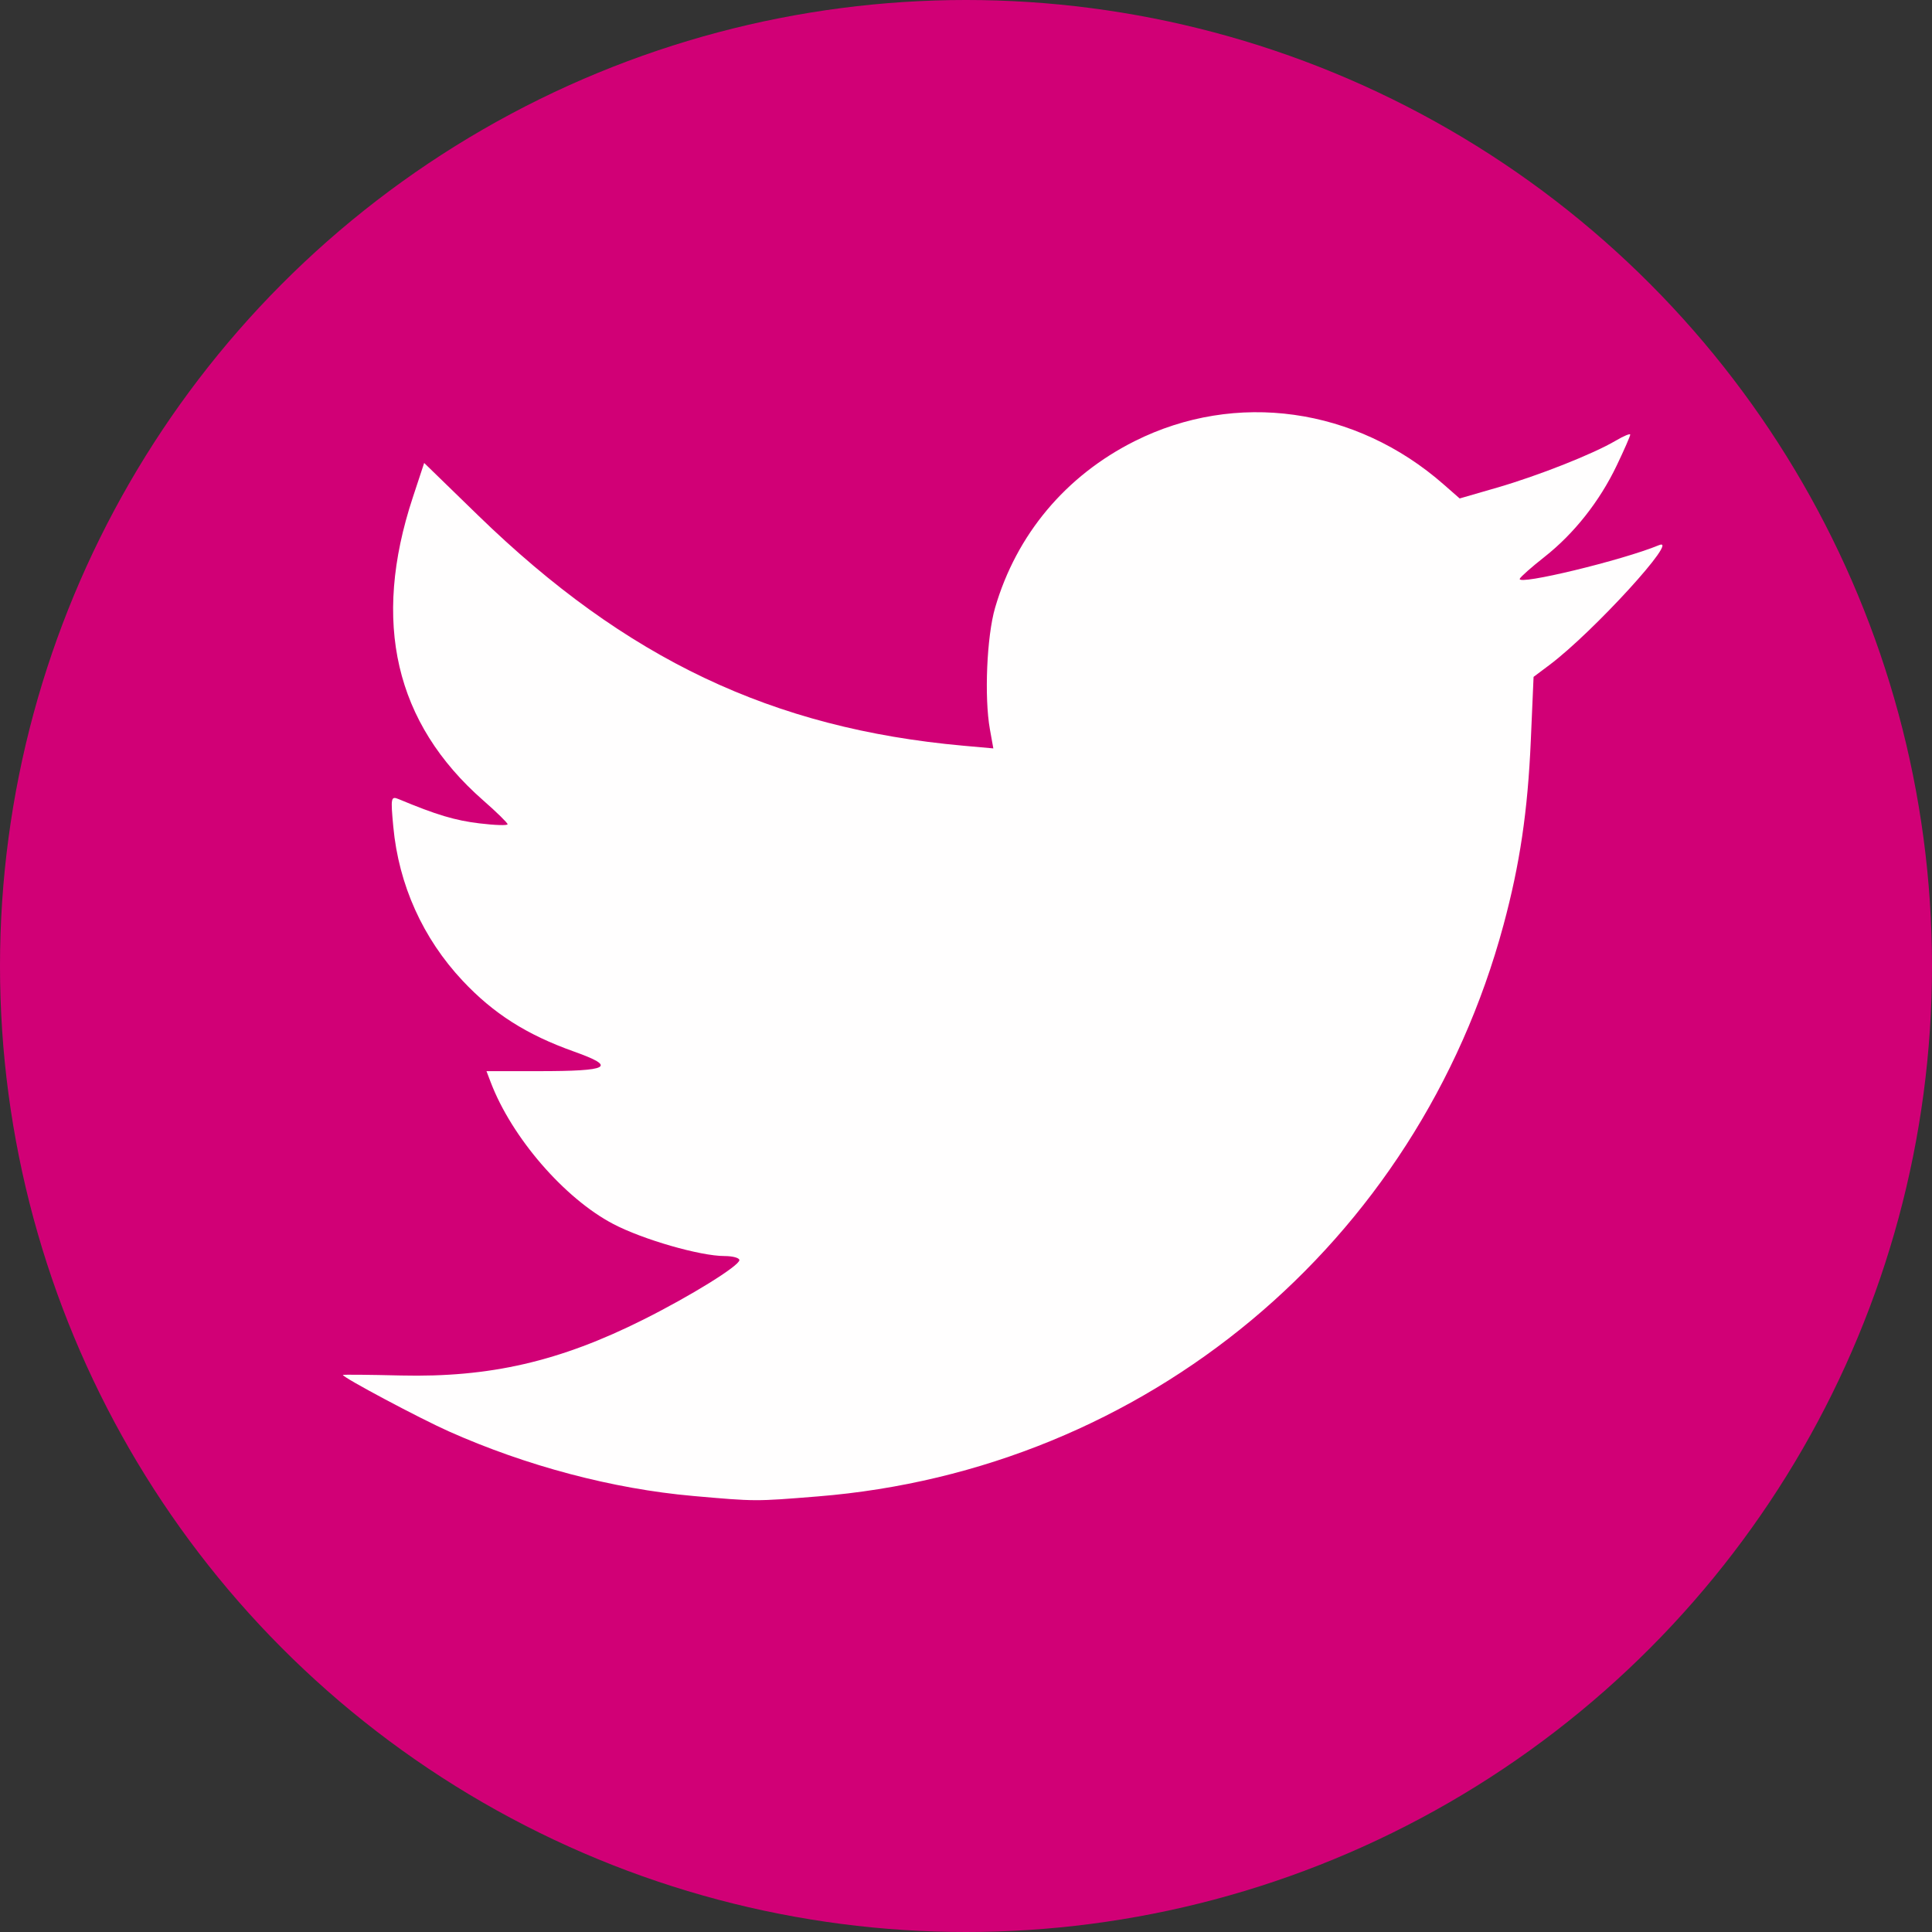
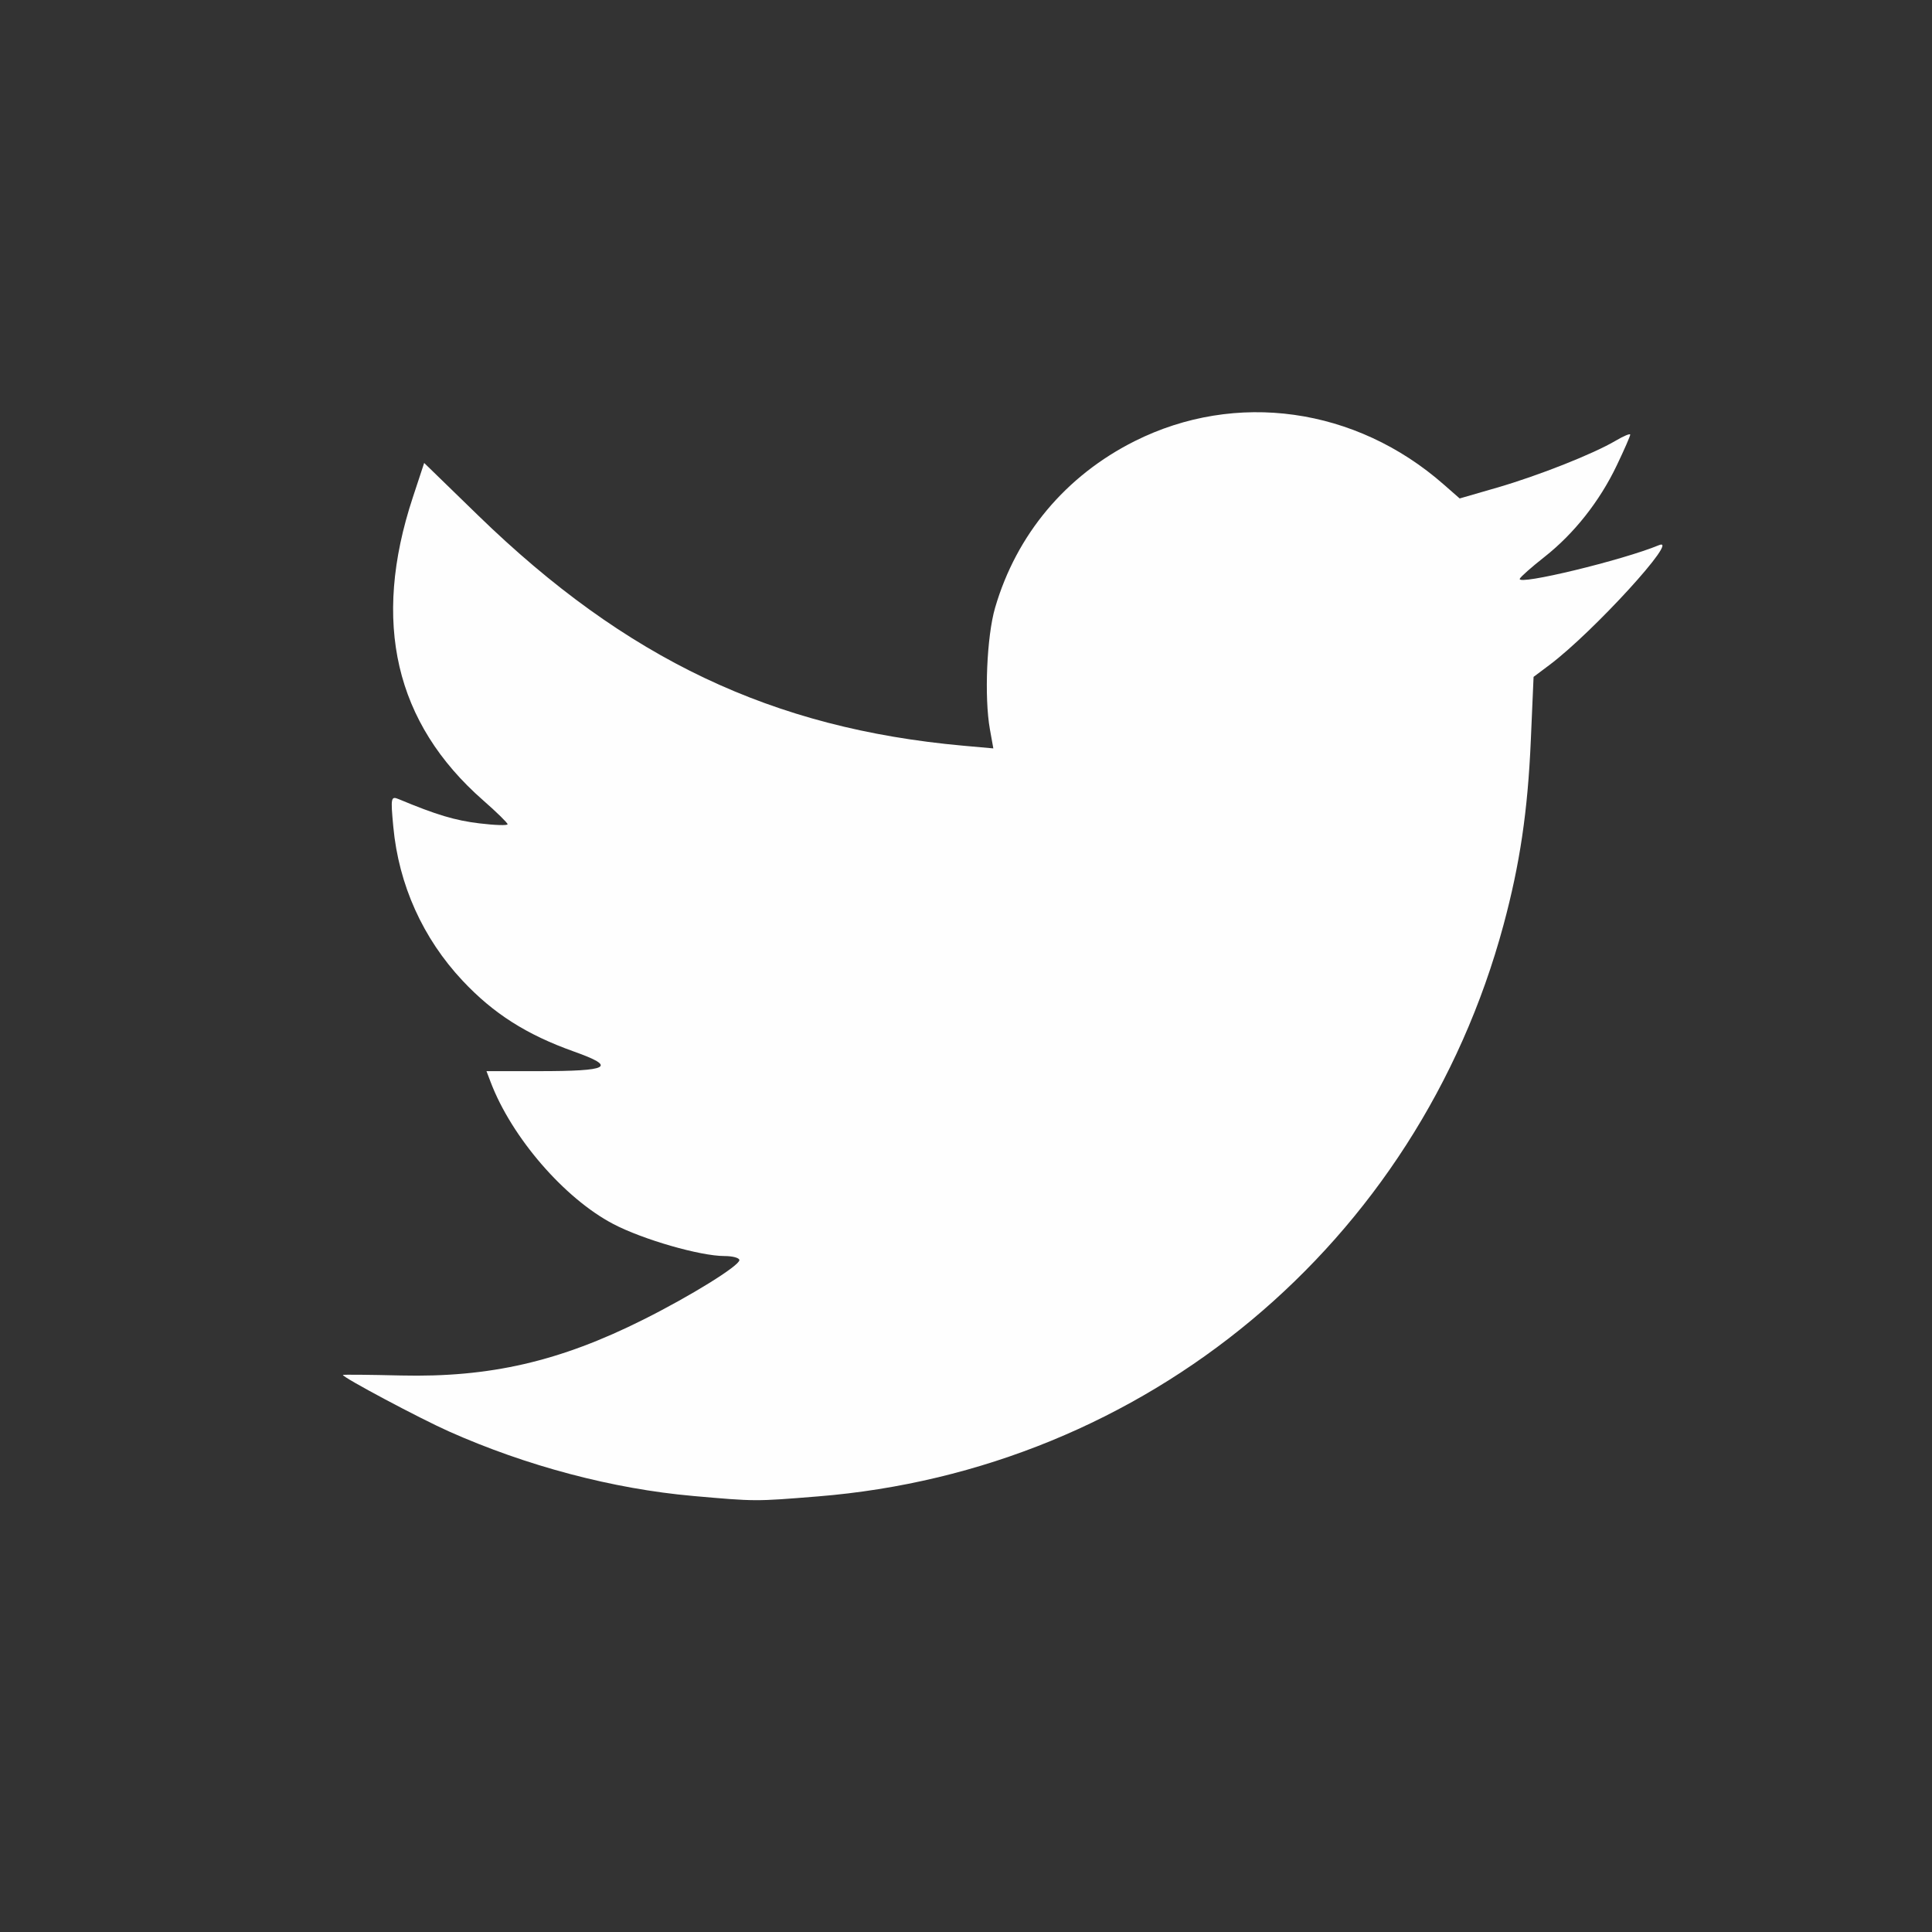
<svg xmlns="http://www.w3.org/2000/svg" xmlns:ns1="http://www.inkscape.org/namespaces/inkscape" xmlns:ns2="http://sodipodi.sourceforge.net/DTD/sodipodi-0.dtd" xmlns:xlink="http://www.w3.org/1999/xlink" width="40mm" height="40mm" viewBox="0 0 40 40" version="1.1" id="svg879" ns1:version="0.92.4 (5da689c313, 2019-01-14)" ns2:docname="Keyhole graphics.svg">
  <rect x="0" y="0" width="40" height="40" fill="#333333" stroke="none" />
  <defs id="defs873">
    <linearGradient gradientTransform="matrix(0.265,0,0,0.265,5.294,155.64)" ns1:collect="always" xlink:href="#a" id="linearGradient890" x1="75" y1="192.5" x2="100" y2="192.5" gradientUnits="userSpaceOnUse" />
    <linearGradient id="a" x1="0.129" x2="0.877" y1="0.723" y2="0.274">
      <stop offset="4.301%" stop-color="#FF8618" id="stop2" />
      <stop offset="38.172%" stop-color="#FF246E" id="stop4" />
      <stop offset="98.925%" stop-color="#AF1DF5" id="stop6" />
    </linearGradient>
    <linearGradient gradientTransform="matrix(0.265,0,0,0.265,5.294,155.64)" ns1:collect="always" xlink:href="#a" id="linearGradient898" x1="74.293" y1="192.5" x2="100.707" y2="192.5" gradientUnits="userSpaceOnUse" />
    <linearGradient ns1:collect="always" xlink:href="#a" id="linearGradient861" x1="39.5" y1="202.5" x2="65.5" y2="202.5" gradientUnits="userSpaceOnUse" gradientTransform="matrix(0.318,0,0,0.265,1.854,155.64)" />
    <linearGradient ns1:collect="always" xlink:href="#a" id="linearGradient863" x1="39.5" y1="192.5" x2="65.5" y2="192.5" gradientUnits="userSpaceOnUse" gradientTransform="matrix(0.318,0,0,0.265,1.854,155.64)" />
    <linearGradient ns1:collect="always" xlink:href="#a" id="linearGradient865" x1="39.5" y1="182.5" x2="65.5" y2="182.5" gradientUnits="userSpaceOnUse" gradientTransform="matrix(0.318,0,0,0.265,1.854,155.64)" />
  </defs>
  <ns2:namedview id="base" pagecolor="#ffffff" bordercolor="#666666" borderopacity="1.0" ns1:pageopacity="0.0" ns1:pageshadow="2" ns1:zoom="0.42826917" ns1:cx="420.99517" ns1:cy="-88.58419" ns1:document-units="mm" ns1:current-layer="layer1" showgrid="false" ns1:window-width="1920" ns1:window-height="1017" ns1:window-x="-8" ns1:window-y="-8" ns1:window-maximized="1" fit-margin-top="0" fit-margin-left="0" fit-margin-right="0" fit-margin-bottom="0" />
  <g ns1:label="Vrstva 1" ns1:groupmode="layer" id="layer1" transform="translate(73.63,-102.869)">
-     <circle style="opacity:1;fill:#d20077;fill-opacity:0.996;stroke:none;stroke-width:6.9;stroke-linecap:butt;stroke-linejoin:miter;stroke-miterlimit:4;stroke-dasharray:none;stroke-opacity:1;paint-order:markers stroke fill" id="path825-0-6-23-5-9-2" cx="-53.63" cy="122.869" r="20" ns1:export-filename="C:\Users\NV\Desktop\Grid Menu Respons\btn\twitter-link.png" ns1:export-xdpi="300" ns1:export-ydpi="300" />
    <path style="fill:#ffffff;fill-opacity:0.996;stroke-width:0.092" d="m -59.284,133.841 c -1.654,-0.146 -3.447,-0.62 -5.052,-1.336 -0.608,-0.271 -2.194,-1.116 -2.195,-1.169 -8e-5,-0.01 0.541,-0.005 1.201,0.011 1.844,0.043 3.287,-0.289 5.02,-1.157 0.985,-0.493 1.988,-1.115 1.988,-1.232 0,-0.046 -0.139,-0.084 -0.308,-0.084 -0.502,0 -1.691,-0.342 -2.304,-0.664 -1.011,-0.53 -2.103,-1.793 -2.537,-2.936 l -0.087,-0.228 h 1.073 c 1.482,0 1.637,-0.086 0.735,-0.407 -0.979,-0.349 -1.663,-0.784 -2.301,-1.464 -0.825,-0.879 -1.324,-1.987 -1.436,-3.188 -0.057,-0.609 -0.05,-0.64 0.116,-0.571 0.776,0.324 1.161,0.439 1.667,0.5 0.321,0.039 0.584,0.047 0.583,0.018 -6.88e-4,-0.029 -0.228,-0.252 -0.506,-0.495 -1.824,-1.6 -2.309,-3.688 -1.457,-6.269 l 0.236,-0.716 1.117,1.086 c 3.06,2.973 6.091,4.412 10.043,4.768 l 0.624,0.056 -0.071,-0.395 c -0.119,-0.663 -0.065,-1.925 0.107,-2.516 0.442,-1.517 1.463,-2.735 2.891,-3.451 2.094,-1.049 4.578,-0.701 6.397,0.897 l 0.331,0.29 0.774,-0.224 c 0.855,-0.248 1.991,-0.697 2.456,-0.972 0.166,-0.098 0.301,-0.154 0.301,-0.125 0,0.029 -0.125,0.316 -0.279,0.637 -0.354,0.742 -0.883,1.412 -1.498,1.896 -0.266,0.209 -0.495,0.412 -0.51,0.451 -0.055,0.144 2.126,-0.383 2.882,-0.696 0.455,-0.189 -1.363,1.801 -2.264,2.478 l -0.332,0.249 -0.057,1.314 c -0.064,1.468 -0.226,2.562 -0.566,3.824 -1.779,6.593 -7.41,11.284 -14.199,11.83 -1.305,0.105 -1.275,0.105 -2.586,-0.01 z" id="path6114-7" ns1:connector-curvature="0" ns1:export-filename="C:\Users\NV\Desktop\Grid Menu Respons\btn\twitter-link.png" ns1:export-xdpi="300" ns1:export-ydpi="300" />
-     <circle style="opacity:1;fill:#d20077;fill-opacity:1;stroke:none;stroke-width:6.9;stroke-linecap:butt;stroke-linejoin:miter;stroke-miterlimit:4;stroke-dasharray:none;stroke-opacity:1;paint-order:markers stroke fill" id="path825-0-6-23-5-9-9-0" cx="93.406" cy="127.812" r="20" ns1:export-filename="C:\Users\NV\Desktop\Grid Menu Respons\btn\fb-link.png" ns1:export-xdpi="300" ns1:export-ydpi="300" />
-     <path style="fill:#ffffff;fill-opacity:1;stroke-width:0.09" d="m 88.882,135.171 v -7.457 h -1.977 -1.977 v -2.83 -2.83 h 1.967 1.967 l 0.043,-1.954 c 0.048,-2.197 0.115,-2.558 0.703,-3.793 0.486,-1.021 1.59,-2.136 2.598,-2.625 1.646,-0.799 2.196,-0.891 5.638,-0.945 l 2.897,-0.045 v 2.839 2.839 h -2.332 c -1.517,0 -2.408,0.035 -2.551,0.1 -0.364,0.166 -0.418,0.435 -0.418,2.061 v 1.523 h 2.65 c 1.527,0 2.65,0.035 2.65,0.082 0,0.148 -0.539,4.988 -0.588,5.287 l -0.049,0.292 h -2.646 -2.646 v 7.457 7.457 h -2.965 -2.965 z" id="path6131-8" ns1:connector-curvature="0" ns1:export-filename="C:\Users\NV\Desktop\Grid Menu Respons\btn\fb-link.png" ns1:export-xdpi="300" ns1:export-ydpi="300" />
-     <path style="fill:url(#linearGradient865);fill-opacity:1;stroke:none;stroke-width:0.29px;stroke-linecap:square;stroke-linejoin:miter;stroke-opacity:1" d="m 14.554,203.265 h 7.938 v 1.323 h -7.938 v -1.323 0" id="path832" ns1:connector-curvature="0" ns1:export-xdpi="300" ns1:export-ydpi="300" />
    <path style="fill:url(#linearGradient863);fill-opacity:1;stroke:none;stroke-width:0.29px;stroke-linecap:square;stroke-linejoin:miter;stroke-opacity:1" d="m 14.554,205.911 h 7.938 v 1.323 h -7.938 v -1.323 0" id="path832-3" ns1:connector-curvature="0" ns1:export-xdpi="300" ns1:export-ydpi="300" />
-     <path style="fill:url(#linearGradient861);fill-opacity:1;stroke:none;stroke-width:0.29px;stroke-linecap:square;stroke-linejoin:miter;stroke-opacity:1" d="m 14.554,208.557 h 7.938 v 1.323 h -7.938 v -1.323 0" id="path832-7" ns1:connector-curvature="0" ns1:export-xdpi="300" ns1:export-ydpi="300" />
    <path style="fill:url(#linearGradient898);fill-opacity:1;stroke:none;stroke-width:0.265px;stroke-linecap:square;stroke-linejoin:miter;stroke-opacity:1" d="m 25.137,208.557 1.323,1.323 5.292,-5.292 -1.323,-1.323 -5.292,5.292" id="path867" ns1:connector-curvature="0" ns1:export-xdpi="300" ns1:export-ydpi="300" />
    <path style="fill:url(#linearGradient890);fill-opacity:1;stroke:none;stroke-width:0.265px;stroke-linecap:square;stroke-linejoin:miter;stroke-opacity:1" d="m 30.429,209.88 1.323,-1.323 -5.292,-5.292 -1.323,1.323 5.292,5.292" id="path867-6" ns1:connector-curvature="0" ns1:export-xdpi="300" ns1:export-ydpi="300" />
    <circle style="opacity:1;fill:#ffdf74;fill-opacity:1;stroke:#593d01;stroke-width:6.9;stroke-linecap:butt;stroke-linejoin:miter;stroke-miterlimit:4;stroke-dasharray:none;stroke-opacity:1;paint-order:markers stroke fill" id="path825-0-6-23-5" cx="95.015" cy="198.928" r="20" ns1:export-filename="C:\Users\NV\Desktop\Grid Menu Respons\Btn\stop.png" ns1:export-xdpi="300" ns1:export-ydpi="300" />
    <path style="fill:none;stroke:#593d01;stroke-width:3.638;stroke-linecap:round;stroke-linejoin:miter;stroke-miterlimit:4;stroke-dasharray:none;stroke-opacity:1" d="m 80.652,200.206 14.176,-7.088 14.176,7.088" id="path4615-7" ns1:connector-curvature="0" ns1:export-xdpi="300" ns1:export-ydpi="300" />
    <path style="fill:none;stroke:#593d01;stroke-width:3.638;stroke-linecap:round;stroke-linejoin:miter;stroke-miterlimit:4;stroke-dasharray:none;stroke-opacity:1" d="m 80.652,193.119 14.176,-7.088 14.176,7.088" id="path4615-6-3" ns1:connector-curvature="0" ns1:export-xdpi="300" ns1:export-ydpi="300" />
    <flowRoot xml:space="preserve" id="flowRoot4642-6" style="font-style:normal;font-variant:normal;font-weight:bold;font-stretch:normal;font-size:40px;line-height:1.25;font-family:'Book Antiqua';-inkscape-font-specification:'Book Antiqua Bold';letter-spacing:0px;word-spacing:0px;fill:#593d01;fill-opacity:1;stroke:none" transform="matrix(0.328,0,0,0.328,271.346,-105.042)" ns1:export-xdpi="300" ns1:export-ydpi="300">
      <flowRegion id="flowRegion4644-3" style="font-style:normal;font-variant:normal;font-weight:bold;font-stretch:normal;font-family:'Book Antiqua';-inkscape-font-specification:'Book Antiqua Bold';fill:#593d01;fill-opacity:1">
        <rect id="rect4646-1" width="151.181" height="113.386" x="-566.929" y="933.543" style="font-style:normal;font-variant:normal;font-weight:bold;font-stretch:normal;font-family:'Book Antiqua';-inkscape-font-specification:'Book Antiqua Bold';fill:#593d01;fill-opacity:1" />
      </flowRegion>
      <flowPara id="flowPara4648-1">UP</flowPara>
    </flowRoot>
  </g>
</svg>